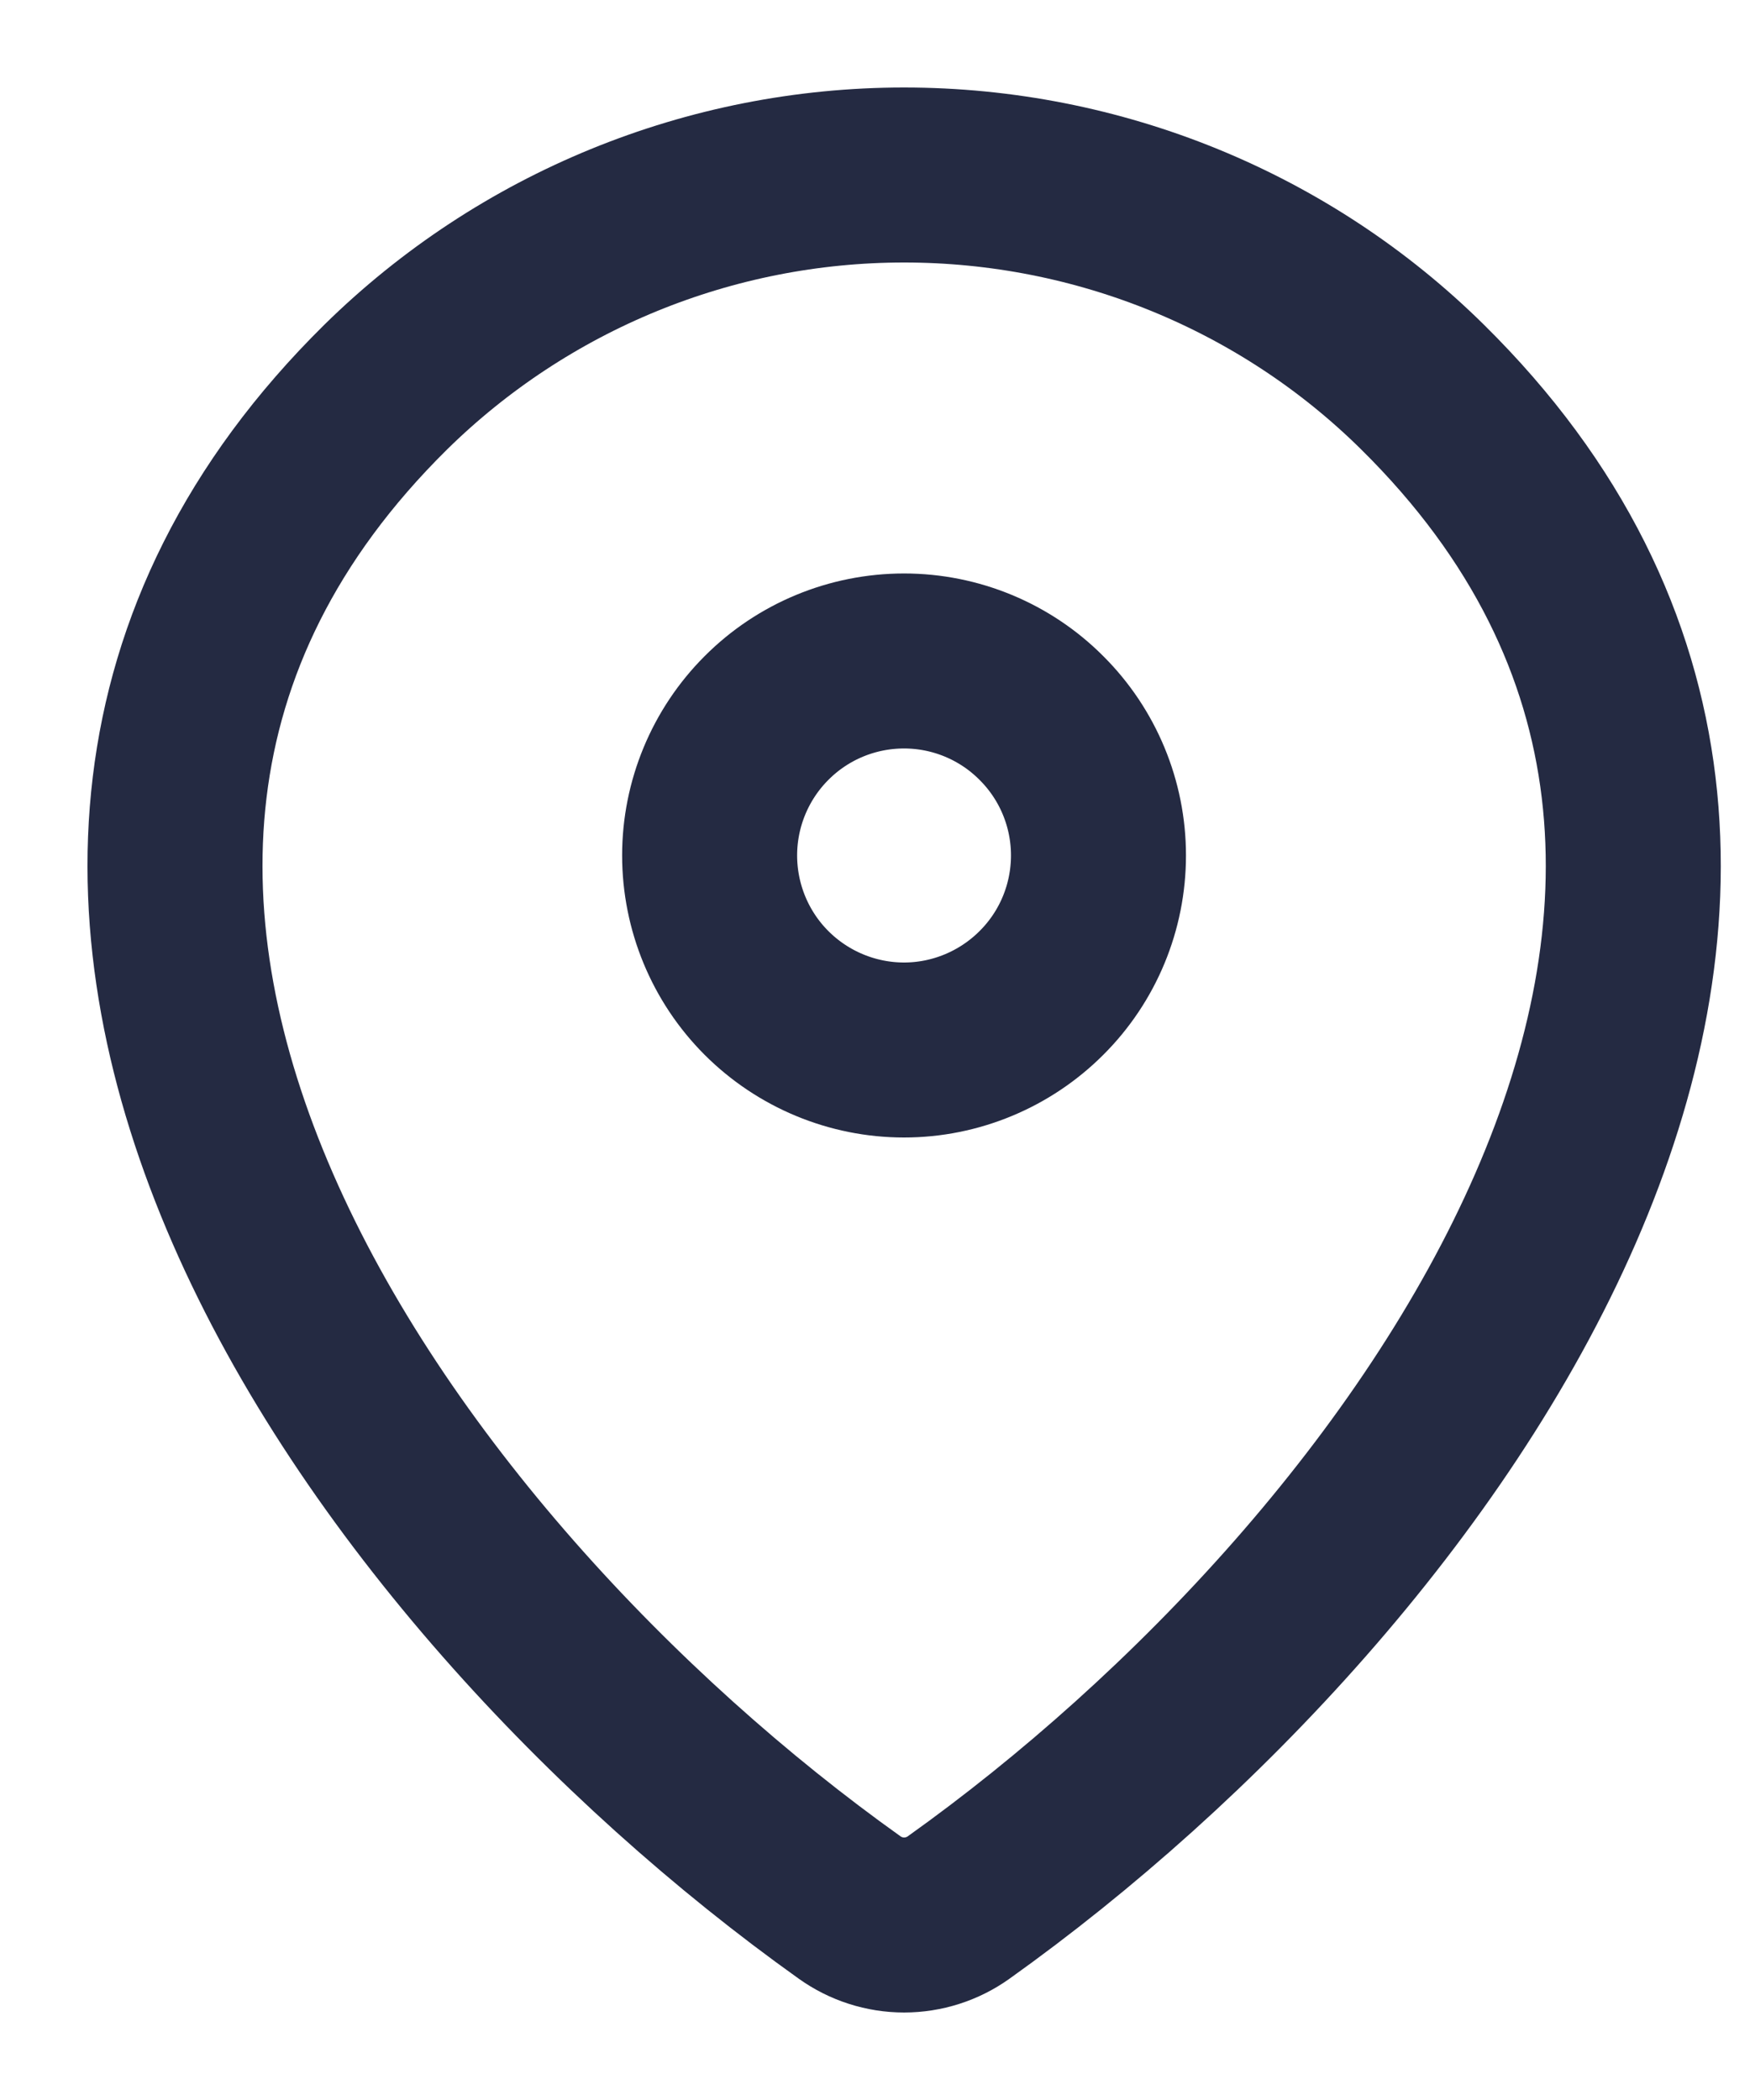
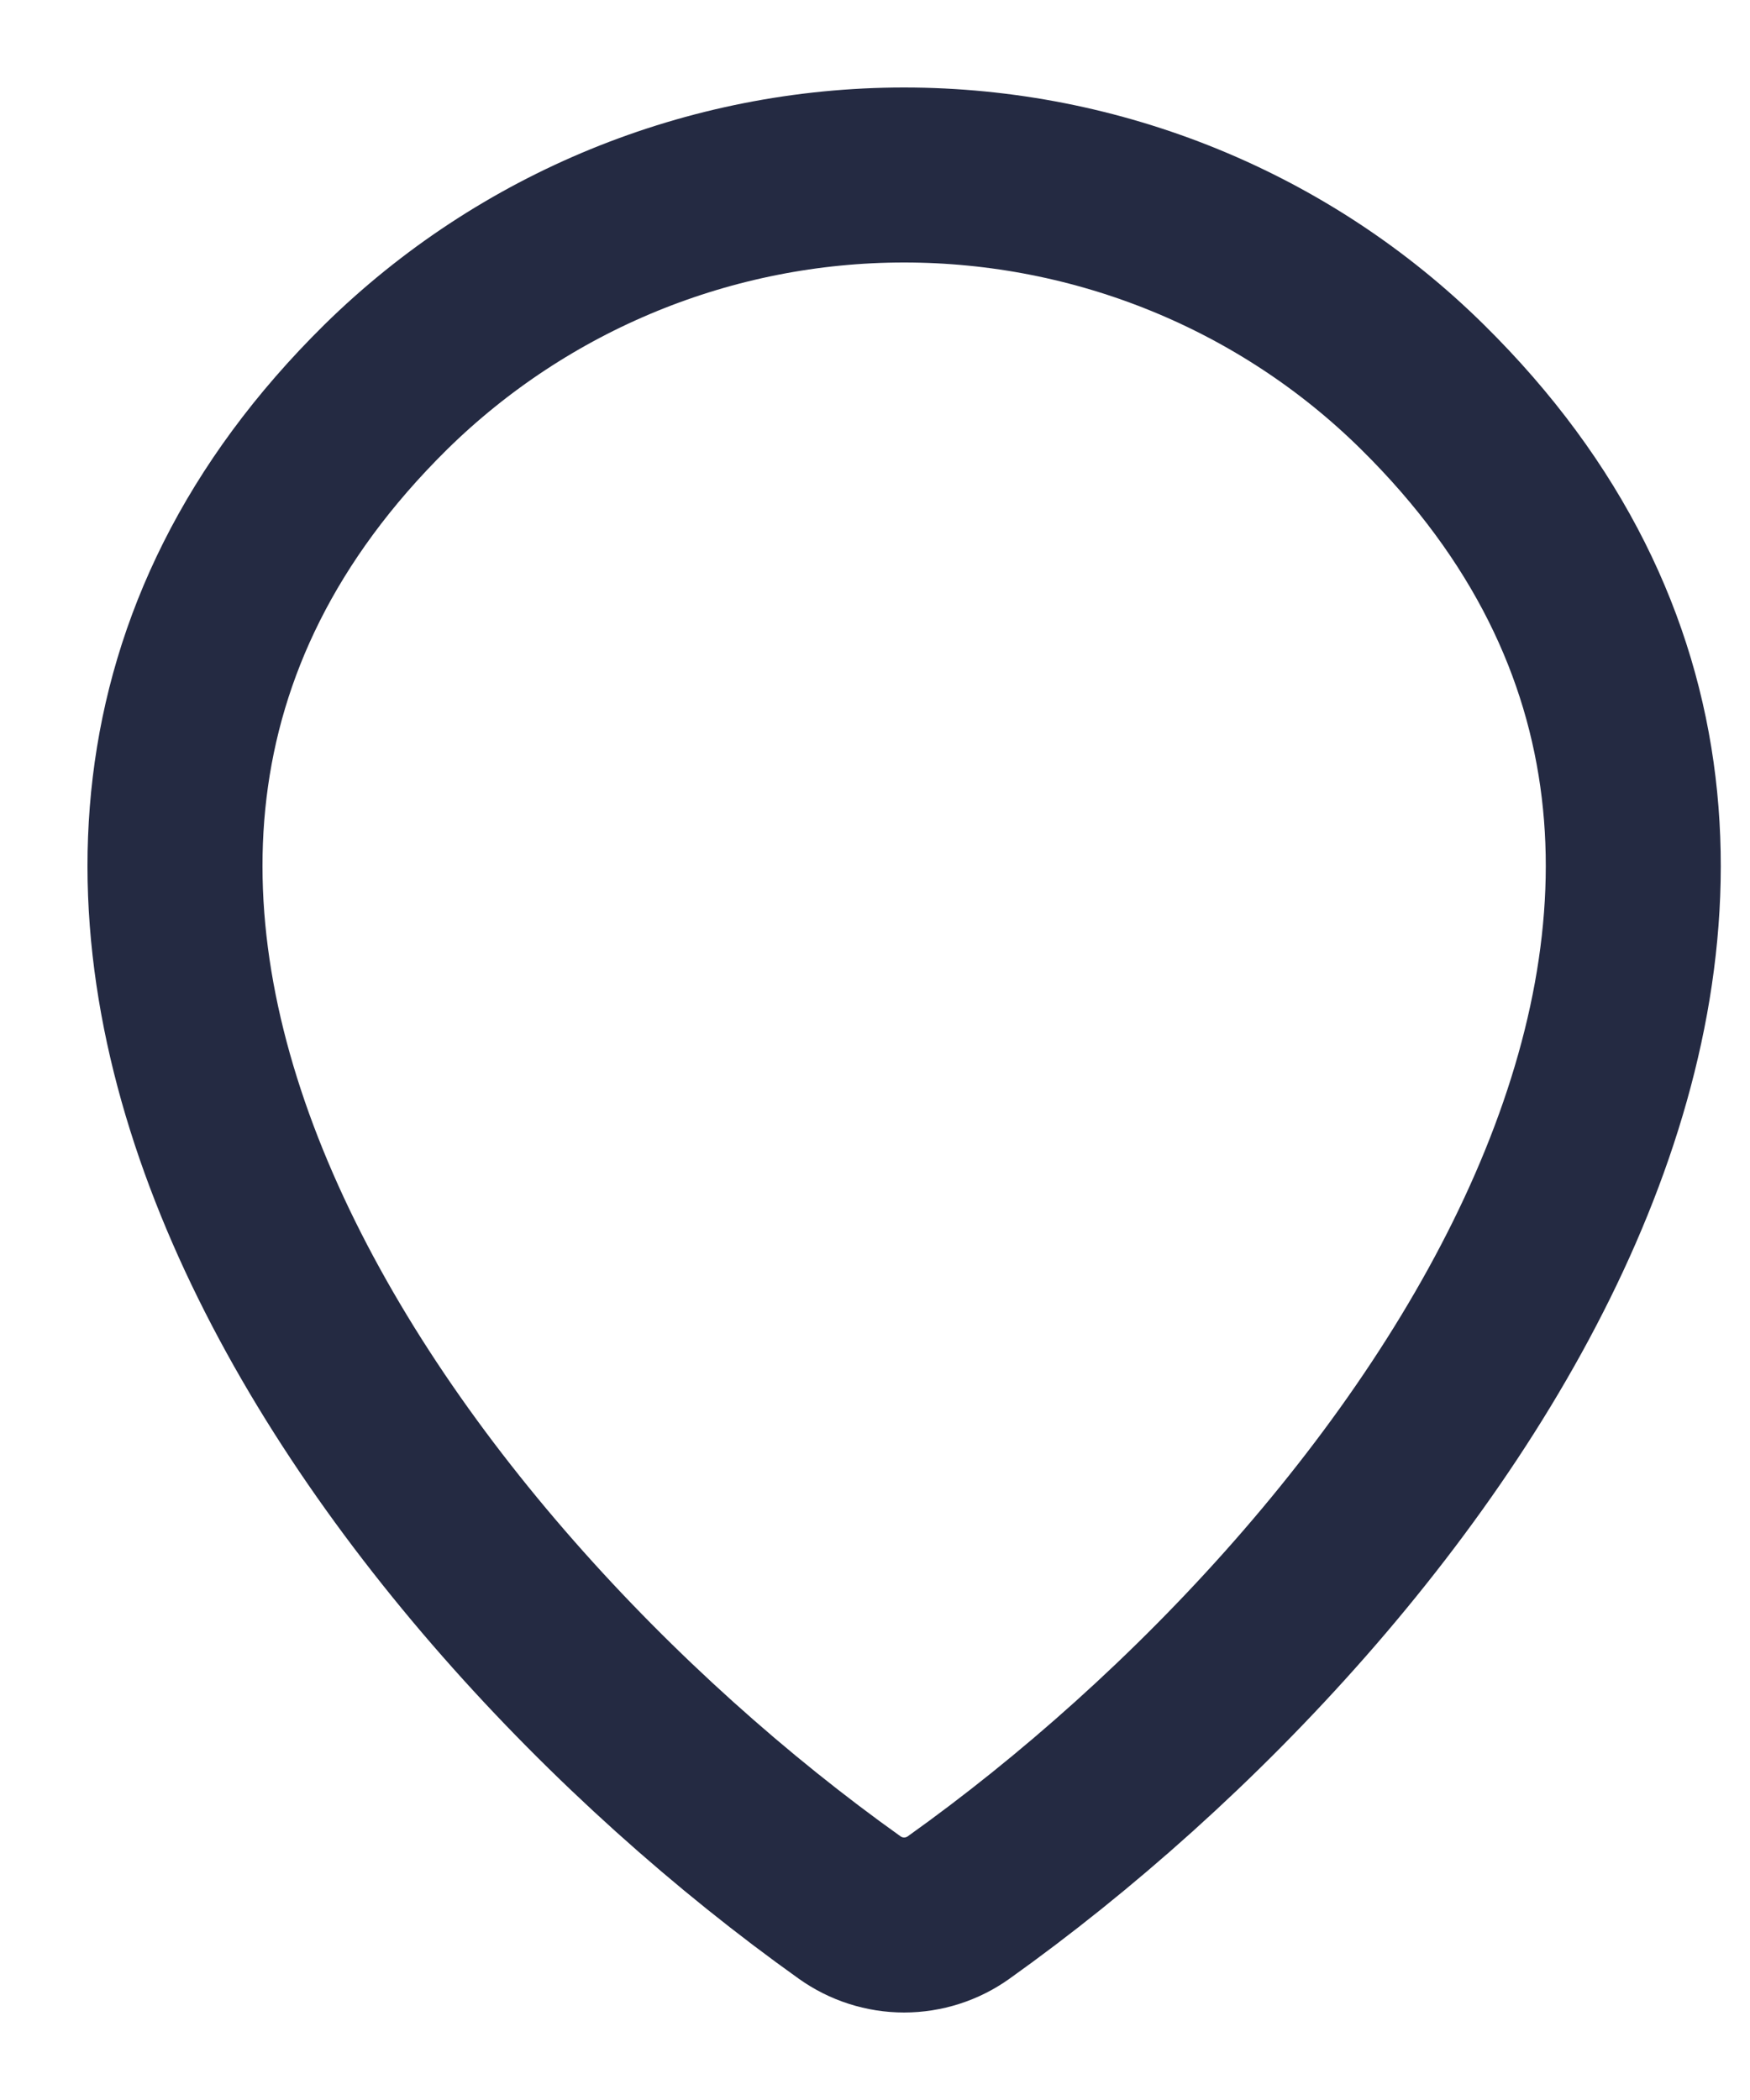
<svg xmlns="http://www.w3.org/2000/svg" width="10" height="12" viewBox="0 0 10 12" fill="none">
  <path d="M5.478 10.9C5.387 10.965 5.278 11 5.166 11C5.055 11 4.946 10.965 4.855 10.9C2.173 8.988 -0.675 5.054 2.204 2.212C2.994 1.435 4.058 1 5.166 1C6.278 1 7.344 1.436 8.129 2.212C11.008 5.054 8.16 8.987 5.478 10.9Z" stroke="#242A42" stroke-linecap="round" stroke-linejoin="round" />
-   <path d="M5.166 6C5.46 6 5.743 5.882 5.951 5.674C6.16 5.466 6.277 5.183 6.277 4.888C6.277 4.594 6.16 4.311 5.951 4.103C5.743 3.894 5.46 3.777 5.166 3.777C4.871 3.777 4.588 3.894 4.38 4.103C4.172 4.311 4.055 4.594 4.055 4.888C4.055 5.183 4.172 5.466 4.38 5.674C4.588 5.882 4.871 6 5.166 6Z" stroke="#242A42" stroke-linecap="round" stroke-linejoin="round" />
</svg>